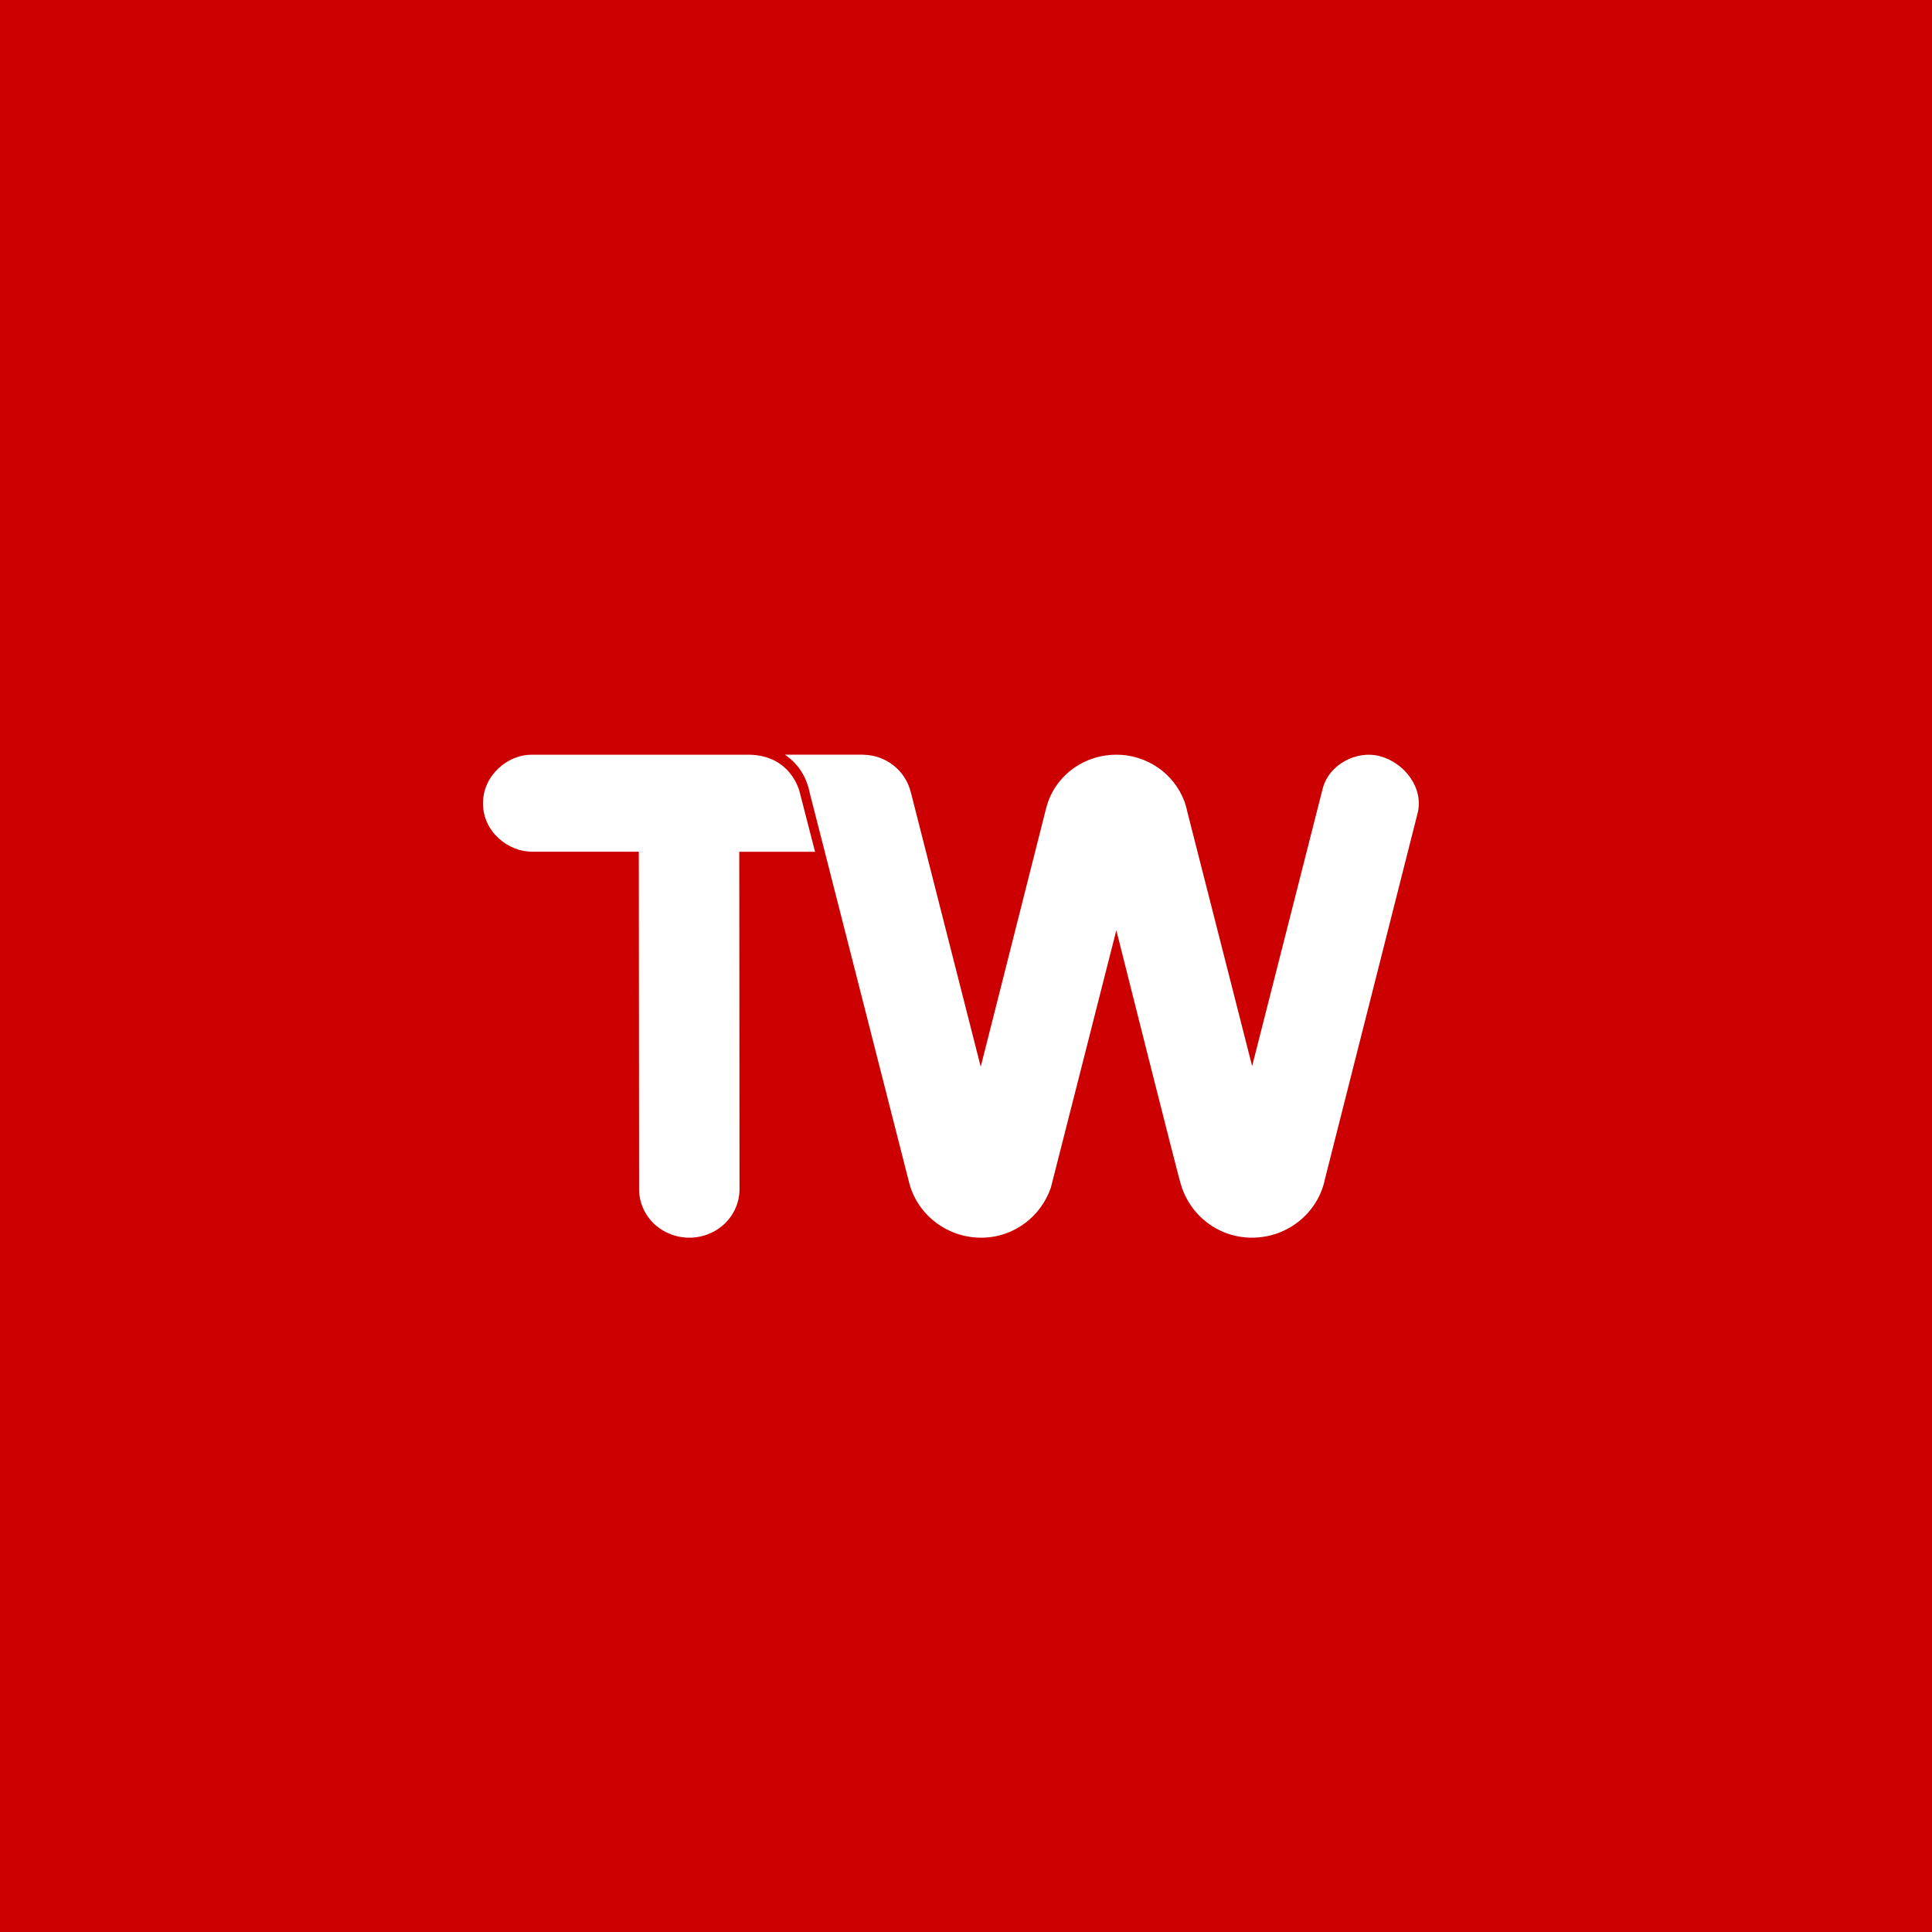
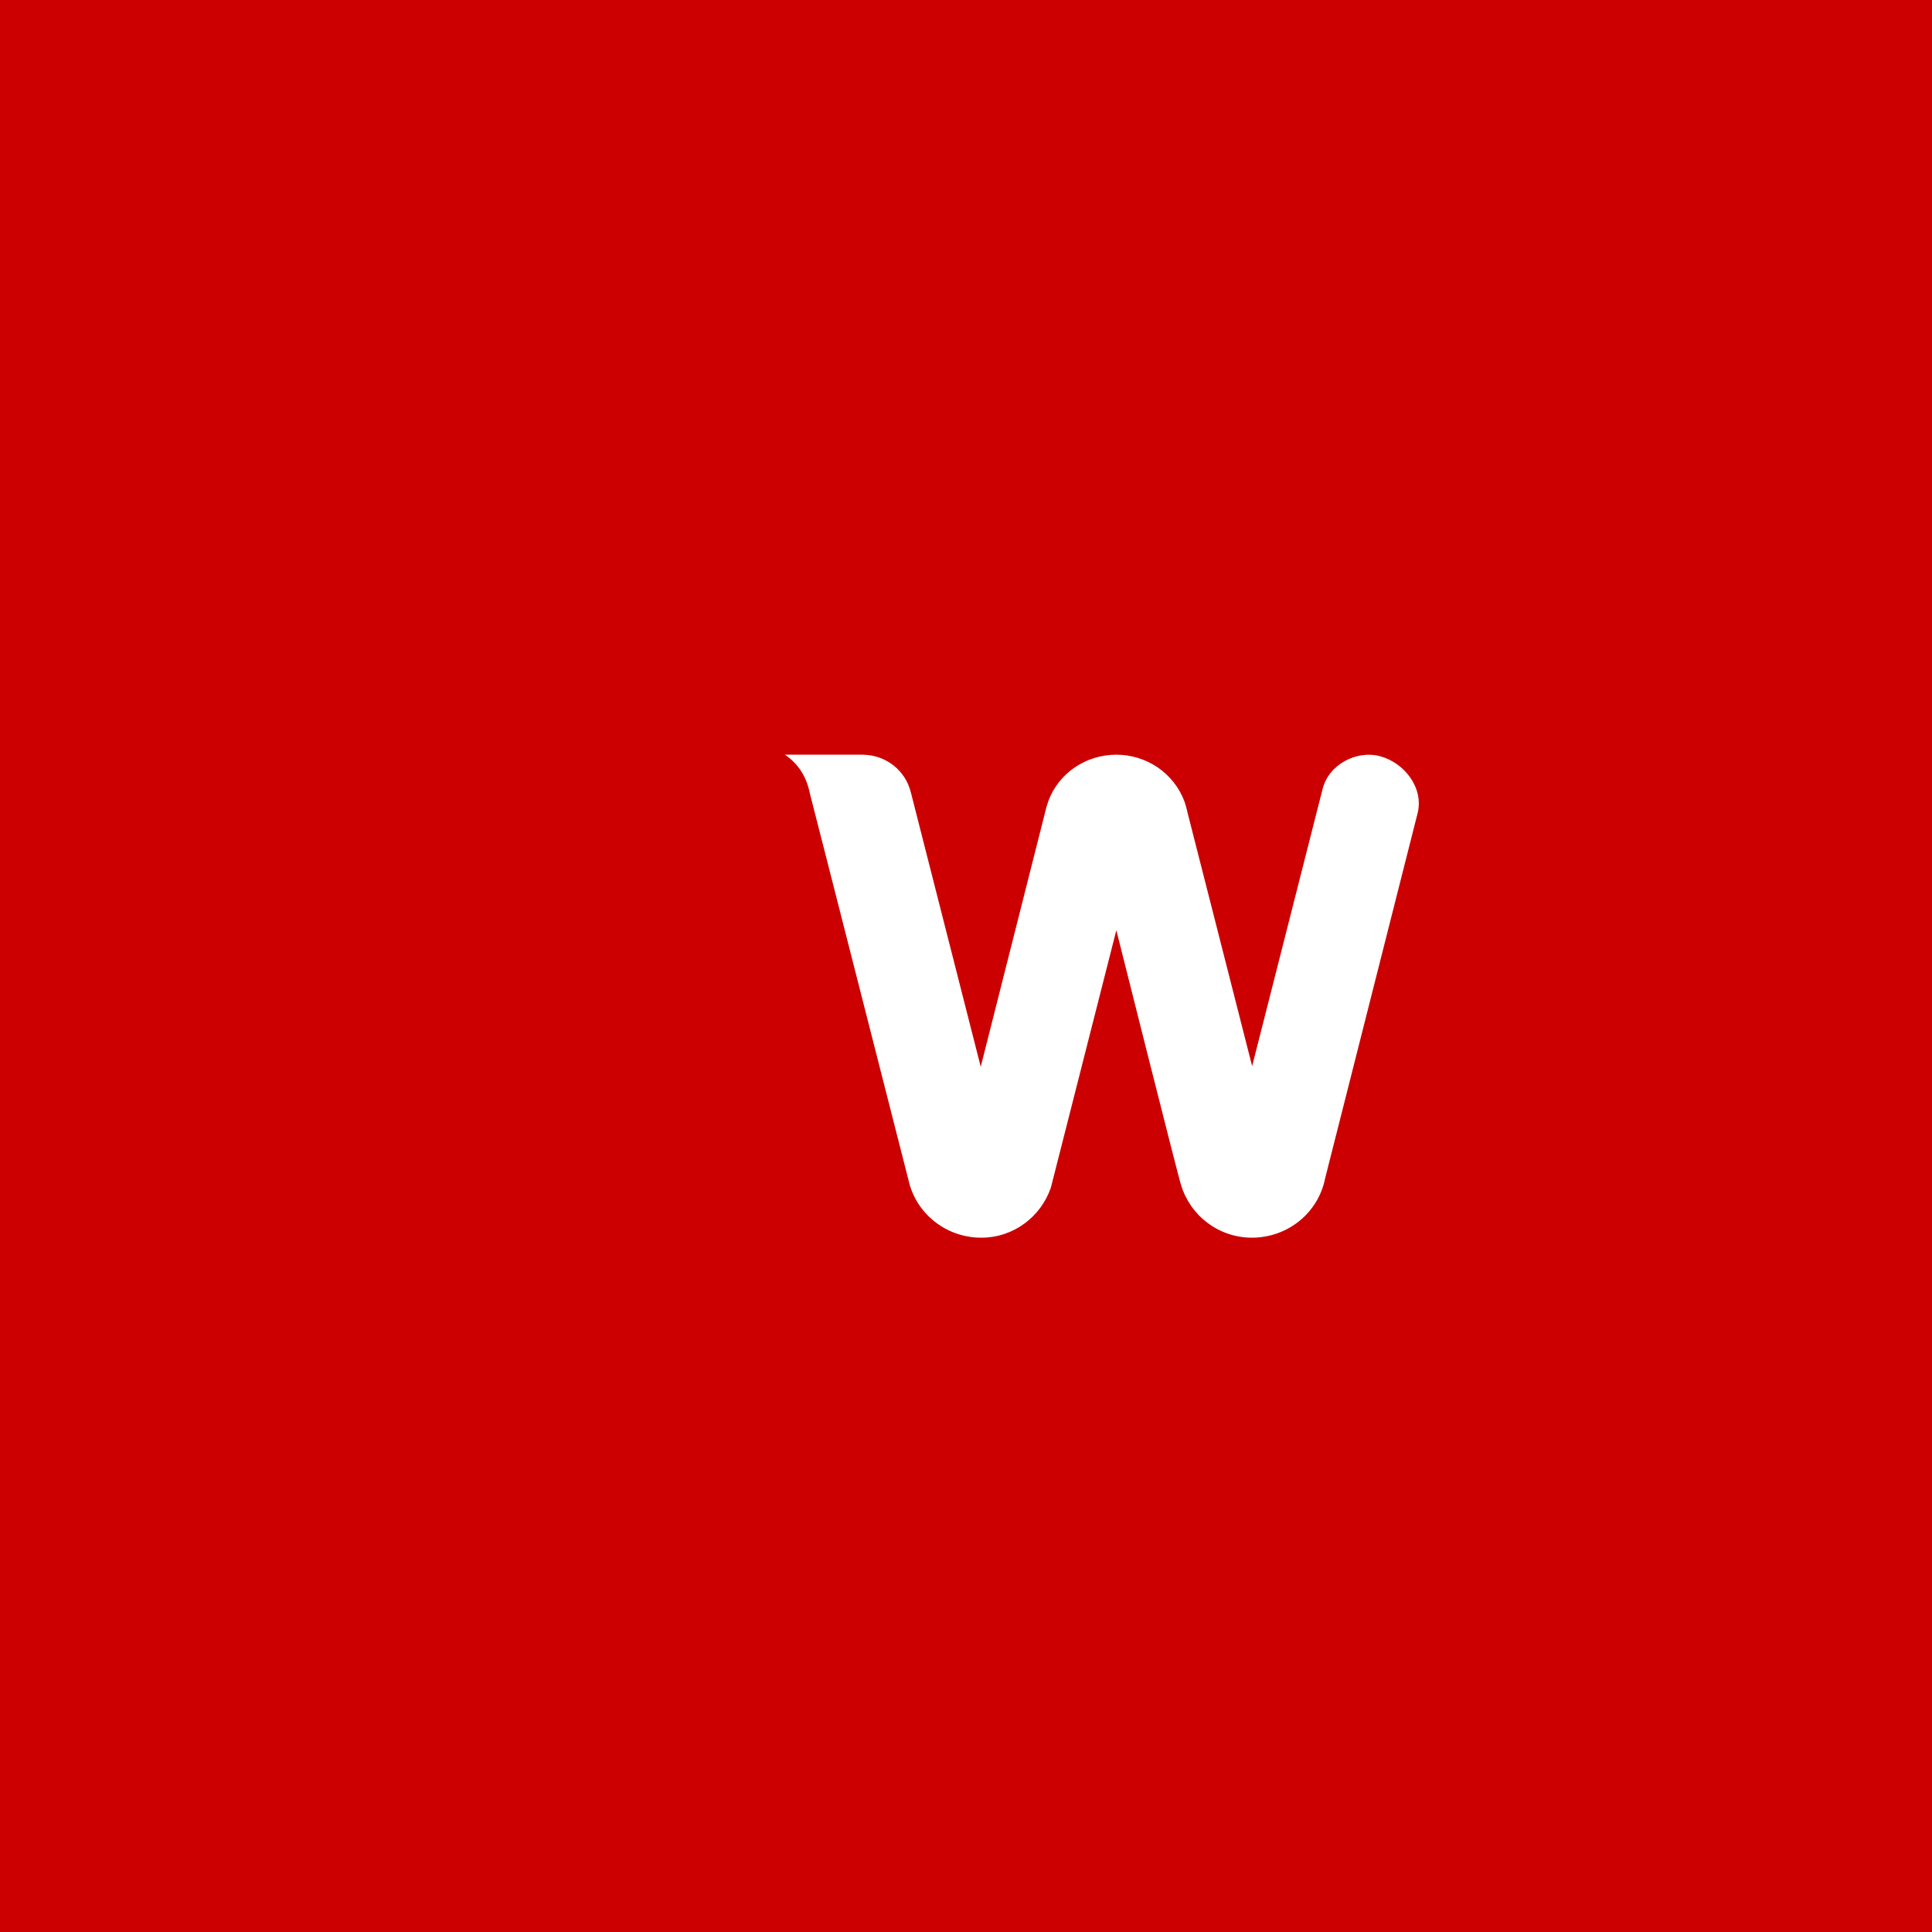
<svg xmlns="http://www.w3.org/2000/svg" width="48" height="48" viewBox="0 0 48 48" fill="none">
  <rect width="48" height="48" fill="#CC0000" />
-   <path d="M34.269 18.783C33.711 18.641 33.014 18.982 32.859 19.604L31.109 26.487L29.503 20.186C29.49 20.114 29.431 19.912 29.423 19.901C29.295 19.563 29.064 19.272 28.763 19.066C28.461 18.861 28.103 18.75 27.736 18.75C26.961 18.75 26.297 19.224 26.047 19.899C26.045 19.905 26.016 19.993 26.004 20.032C26.002 20.039 25.999 20.045 25.998 20.052L24.366 26.503C24.366 26.503 22.635 19.707 22.633 19.698L22.627 19.675C22.627 19.674 22.625 19.673 22.625 19.672C22.56 19.412 22.409 19.181 22.196 19.014C21.983 18.847 21.72 18.755 21.447 18.751C21.444 18.751 21.442 18.75 21.439 18.75H21.436C21.434 18.75 21.432 18.75 21.43 18.75C21.428 18.75 21.427 18.75 21.425 18.75H19.5C19.85 18.984 20.045 19.324 20.122 19.718L20.491 21.16C20.491 21.16 22.598 29.426 22.6 29.432C22.71 29.811 22.943 30.145 23.264 30.383C23.584 30.621 23.975 30.75 24.377 30.75C25.19 30.75 25.861 30.224 26.108 29.508C26.108 29.51 26.09 29.498 26.108 29.508L27.735 23.112C27.735 23.112 29.322 29.434 29.343 29.44C29.568 30.193 30.266 30.75 31.107 30.75C31.536 30.749 31.951 30.603 32.282 30.335C32.613 30.067 32.839 29.694 32.921 29.281L35.221 20.2C35.376 19.578 34.894 18.942 34.269 18.783Z" fill="white" />
-   <path d="M12 19.956C12 20.682 12.641 21.161 13.216 21.161H15.871L15.878 29.533C15.876 29.692 15.907 29.85 15.969 29.998C16.031 30.145 16.122 30.28 16.238 30.393C16.354 30.506 16.493 30.596 16.645 30.657C16.797 30.718 16.961 30.75 17.126 30.75C17.291 30.75 17.454 30.718 17.606 30.657C17.759 30.596 17.897 30.506 18.013 30.393C18.129 30.28 18.221 30.145 18.282 29.998C18.344 29.85 18.375 29.692 18.373 29.533L18.367 21.162H20.25L19.872 19.696C19.872 19.696 19.671 18.717 18.521 18.751C18.521 18.751 17.921 18.751 18.184 18.751H13.195C12.619 18.751 12 19.258 12 19.956Z" fill="white" />
+   <path d="M34.269 18.783C33.711 18.641 33.014 18.982 32.859 19.604L31.109 26.487L29.503 20.186C29.49 20.114 29.431 19.912 29.423 19.901C29.295 19.563 29.064 19.272 28.763 19.066C28.461 18.861 28.103 18.75 27.736 18.75C26.961 18.75 26.297 19.224 26.047 19.899C26.045 19.905 26.016 19.993 26.004 20.032C26.002 20.039 25.999 20.045 25.998 20.052L24.366 26.503C24.366 26.503 22.635 19.707 22.633 19.698C22.627 19.674 22.625 19.673 22.625 19.672C22.56 19.412 22.409 19.181 22.196 19.014C21.983 18.847 21.72 18.755 21.447 18.751C21.444 18.751 21.442 18.75 21.439 18.75H21.436C21.434 18.75 21.432 18.75 21.43 18.75C21.428 18.75 21.427 18.75 21.425 18.75H19.5C19.85 18.984 20.045 19.324 20.122 19.718L20.491 21.16C20.491 21.16 22.598 29.426 22.6 29.432C22.71 29.811 22.943 30.145 23.264 30.383C23.584 30.621 23.975 30.75 24.377 30.75C25.19 30.75 25.861 30.224 26.108 29.508C26.108 29.51 26.09 29.498 26.108 29.508L27.735 23.112C27.735 23.112 29.322 29.434 29.343 29.44C29.568 30.193 30.266 30.75 31.107 30.75C31.536 30.749 31.951 30.603 32.282 30.335C32.613 30.067 32.839 29.694 32.921 29.281L35.221 20.2C35.376 19.578 34.894 18.942 34.269 18.783Z" fill="white" />
</svg>